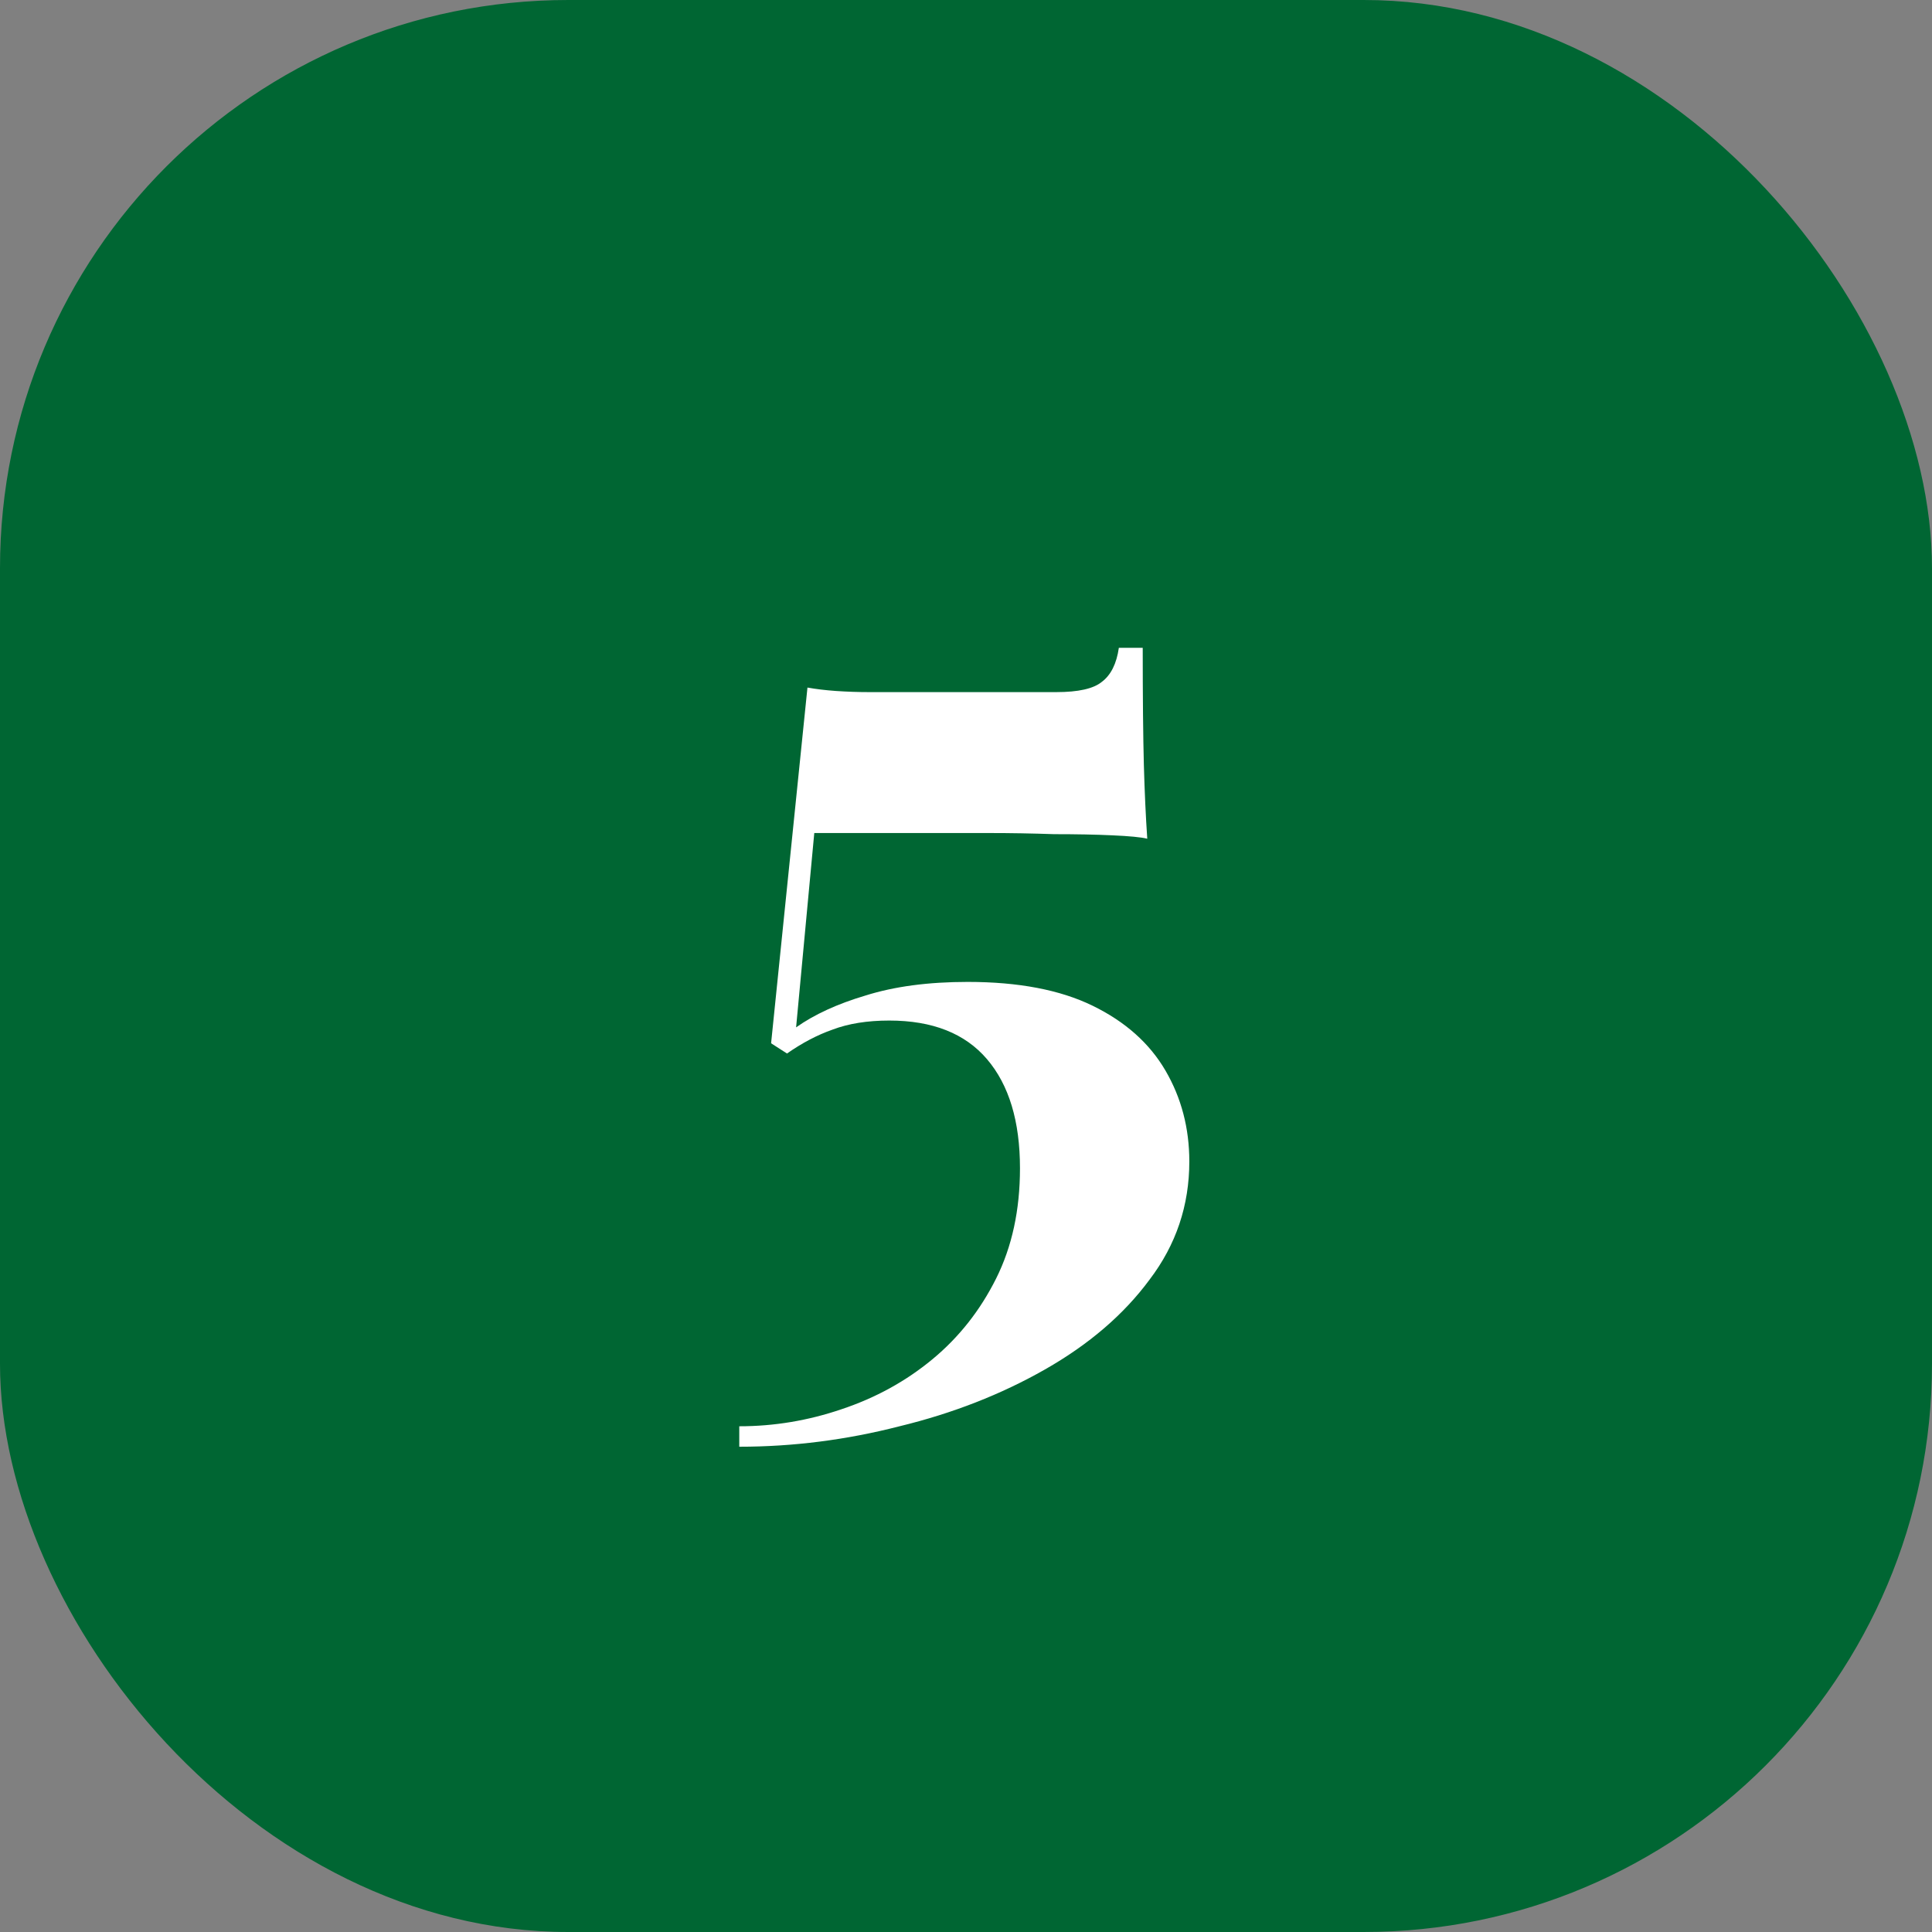
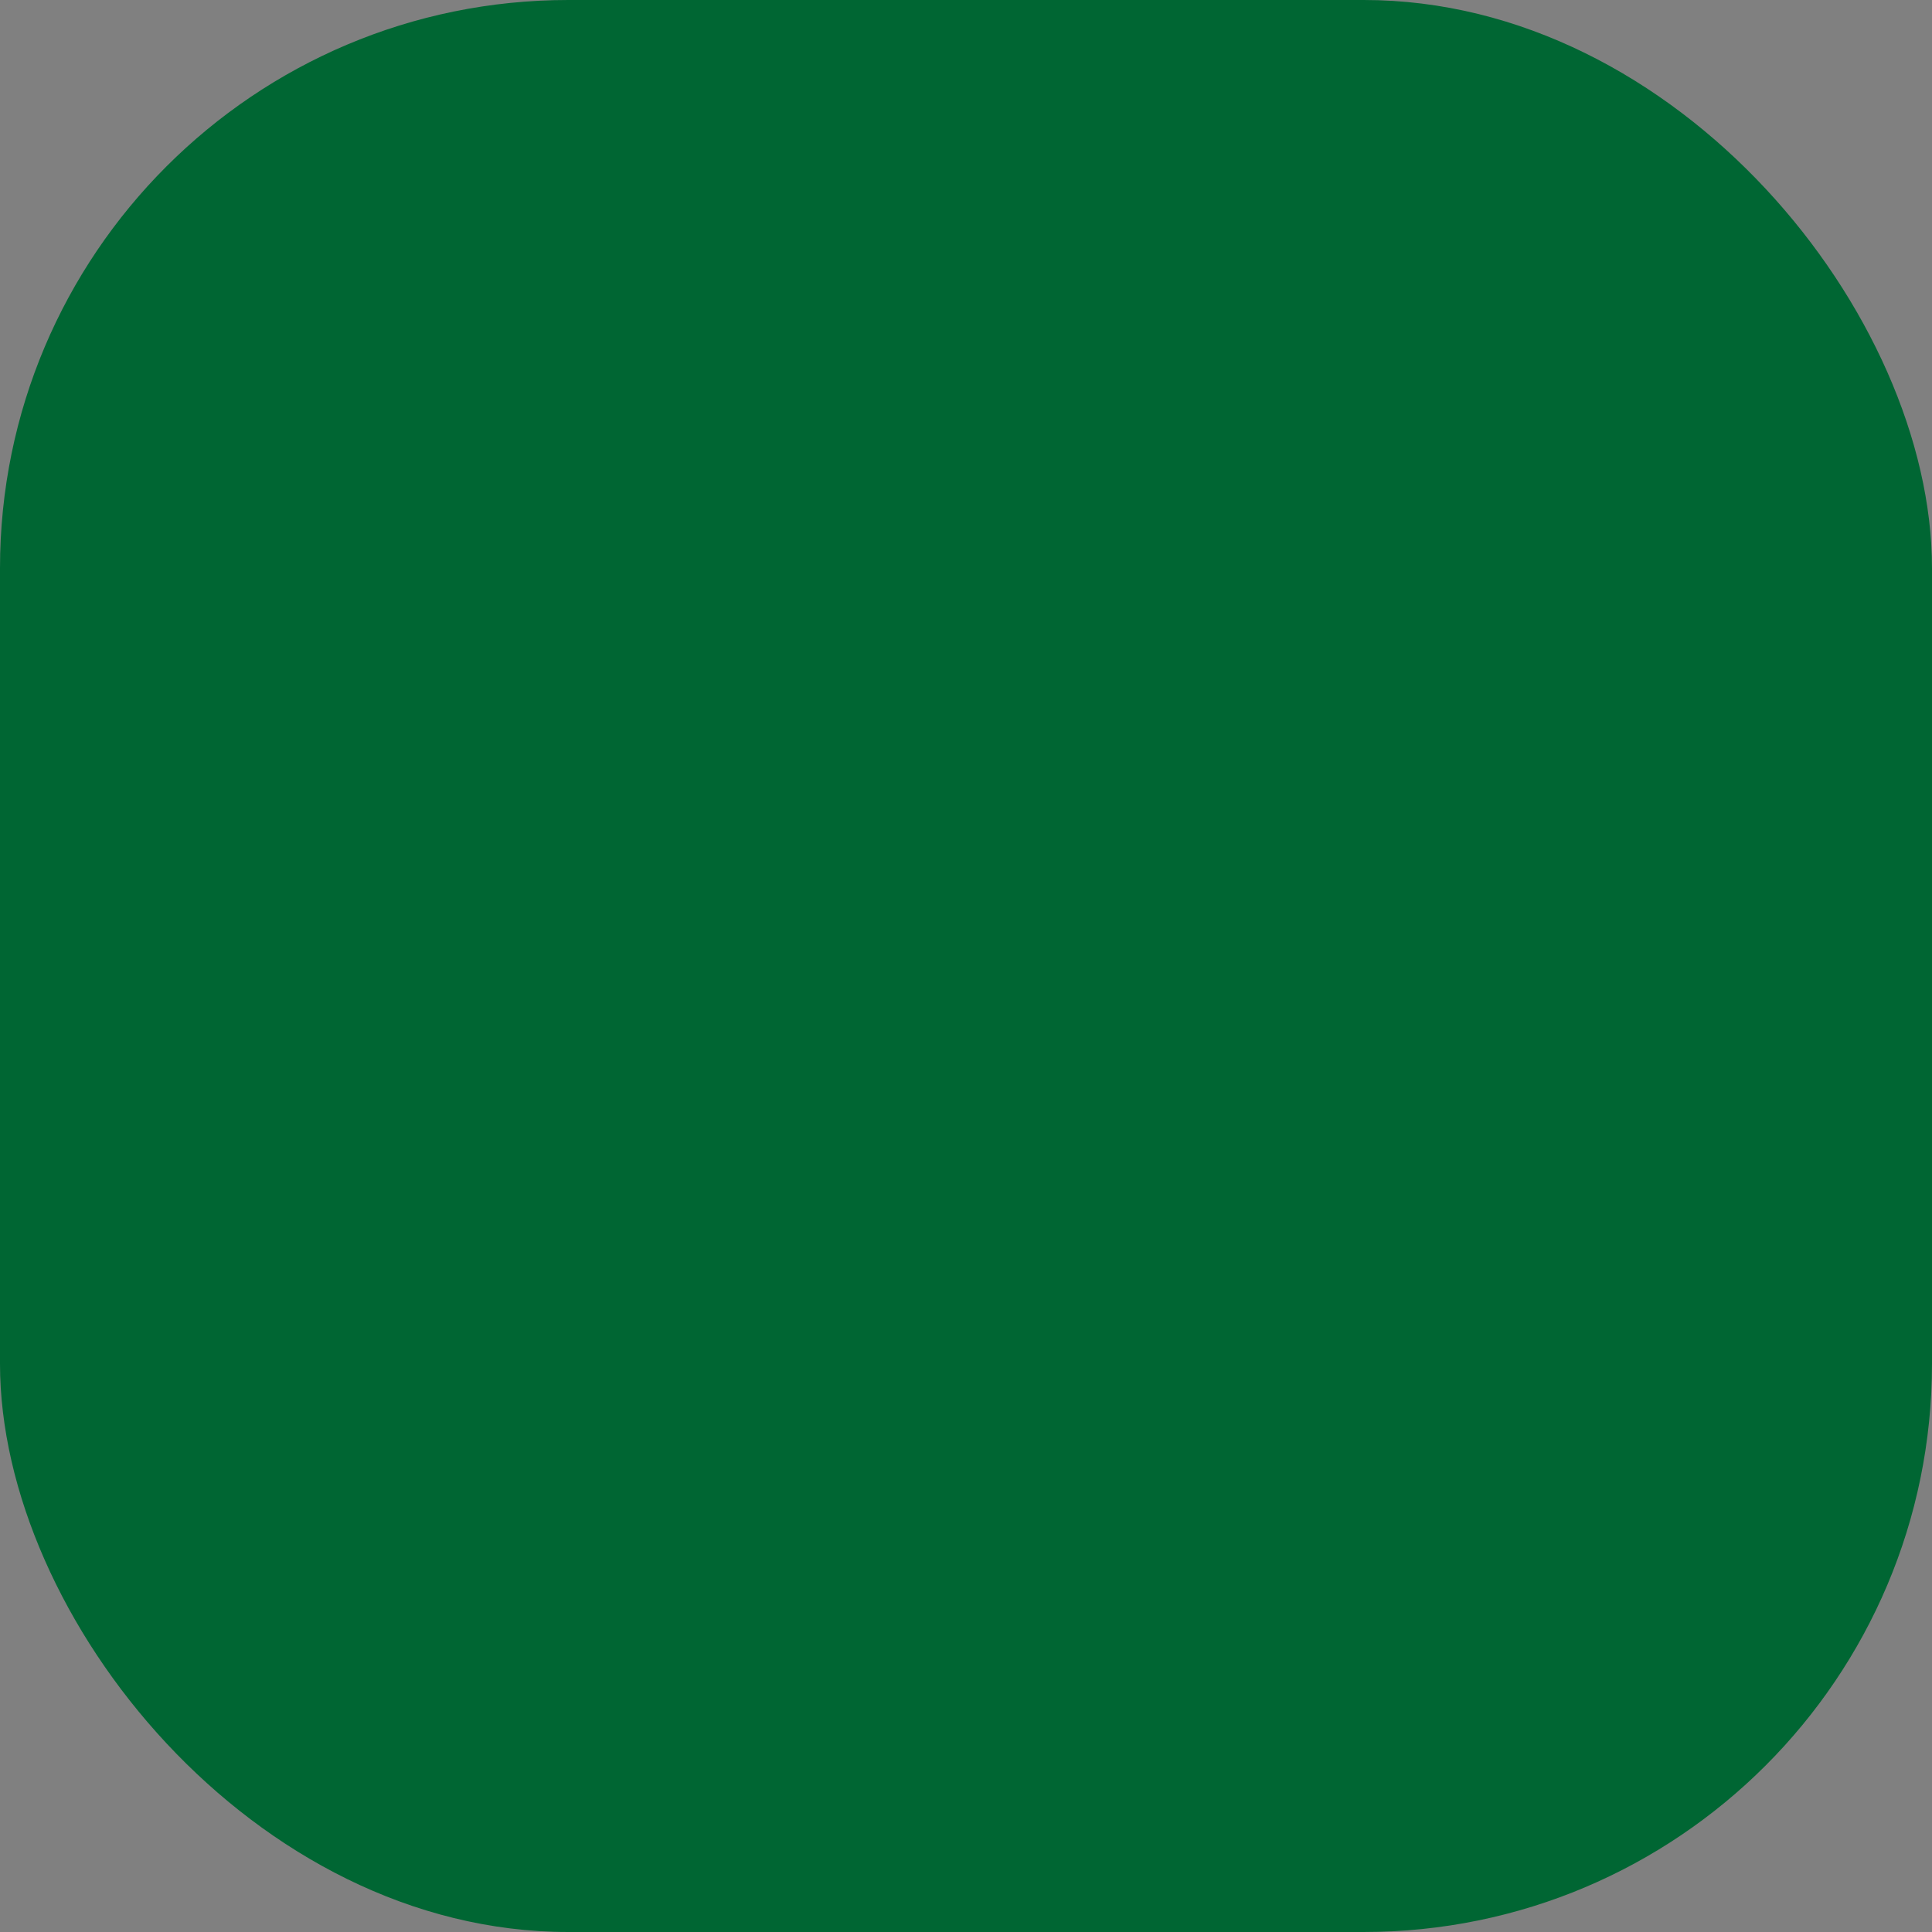
<svg xmlns="http://www.w3.org/2000/svg" width="68" height="68" viewBox="0 0 68 68" fill="none">
  <rect x="0" y="0" width="68" height="68" fill="#808080" stroke="none" />
  <rect width="68" height="68" rx="20" fill="#006633" />
-   <path d="M40.22 22.8C40.22 24.56 40.234 25.933 40.26 26.92C40.287 27.88 40.327 28.747 40.38 29.52C40.167 29.467 39.754 29.427 39.14 29.4C38.554 29.373 37.874 29.36 37.1 29.36C36.327 29.333 35.567 29.32 34.82 29.32H28.66L28.02 36.16C28.66 35.707 29.474 35.333 30.46 35.04C31.474 34.72 32.674 34.56 34.06 34.56C35.847 34.56 37.314 34.84 38.46 35.4C39.607 35.96 40.46 36.72 41.02 37.68C41.58 38.64 41.86 39.707 41.86 40.88C41.86 42.427 41.394 43.813 40.46 45.04C39.554 46.267 38.327 47.32 36.78 48.2C35.234 49.08 33.527 49.747 31.66 50.2C29.794 50.68 27.914 50.92 26.02 50.92V50.2C27.247 50.2 28.447 50 29.62 49.6C30.82 49.2 31.887 48.613 32.82 47.84C33.754 47.067 34.5 46.12 35.06 45C35.62 43.88 35.9 42.587 35.9 41.12C35.9 39.467 35.514 38.187 34.74 37.28C33.967 36.373 32.82 35.92 31.3 35.92C30.527 35.92 29.86 36.027 29.3 36.24C28.767 36.427 28.234 36.707 27.7 37.08L27.14 36.72L28.42 24.2C28.714 24.253 29.047 24.293 29.42 24.32C29.82 24.347 30.207 24.36 30.58 24.36H37.18C37.954 24.36 38.487 24.24 38.78 24C39.1 23.76 39.3 23.36 39.38 22.8H40.22Z" fill="white" />
</svg>